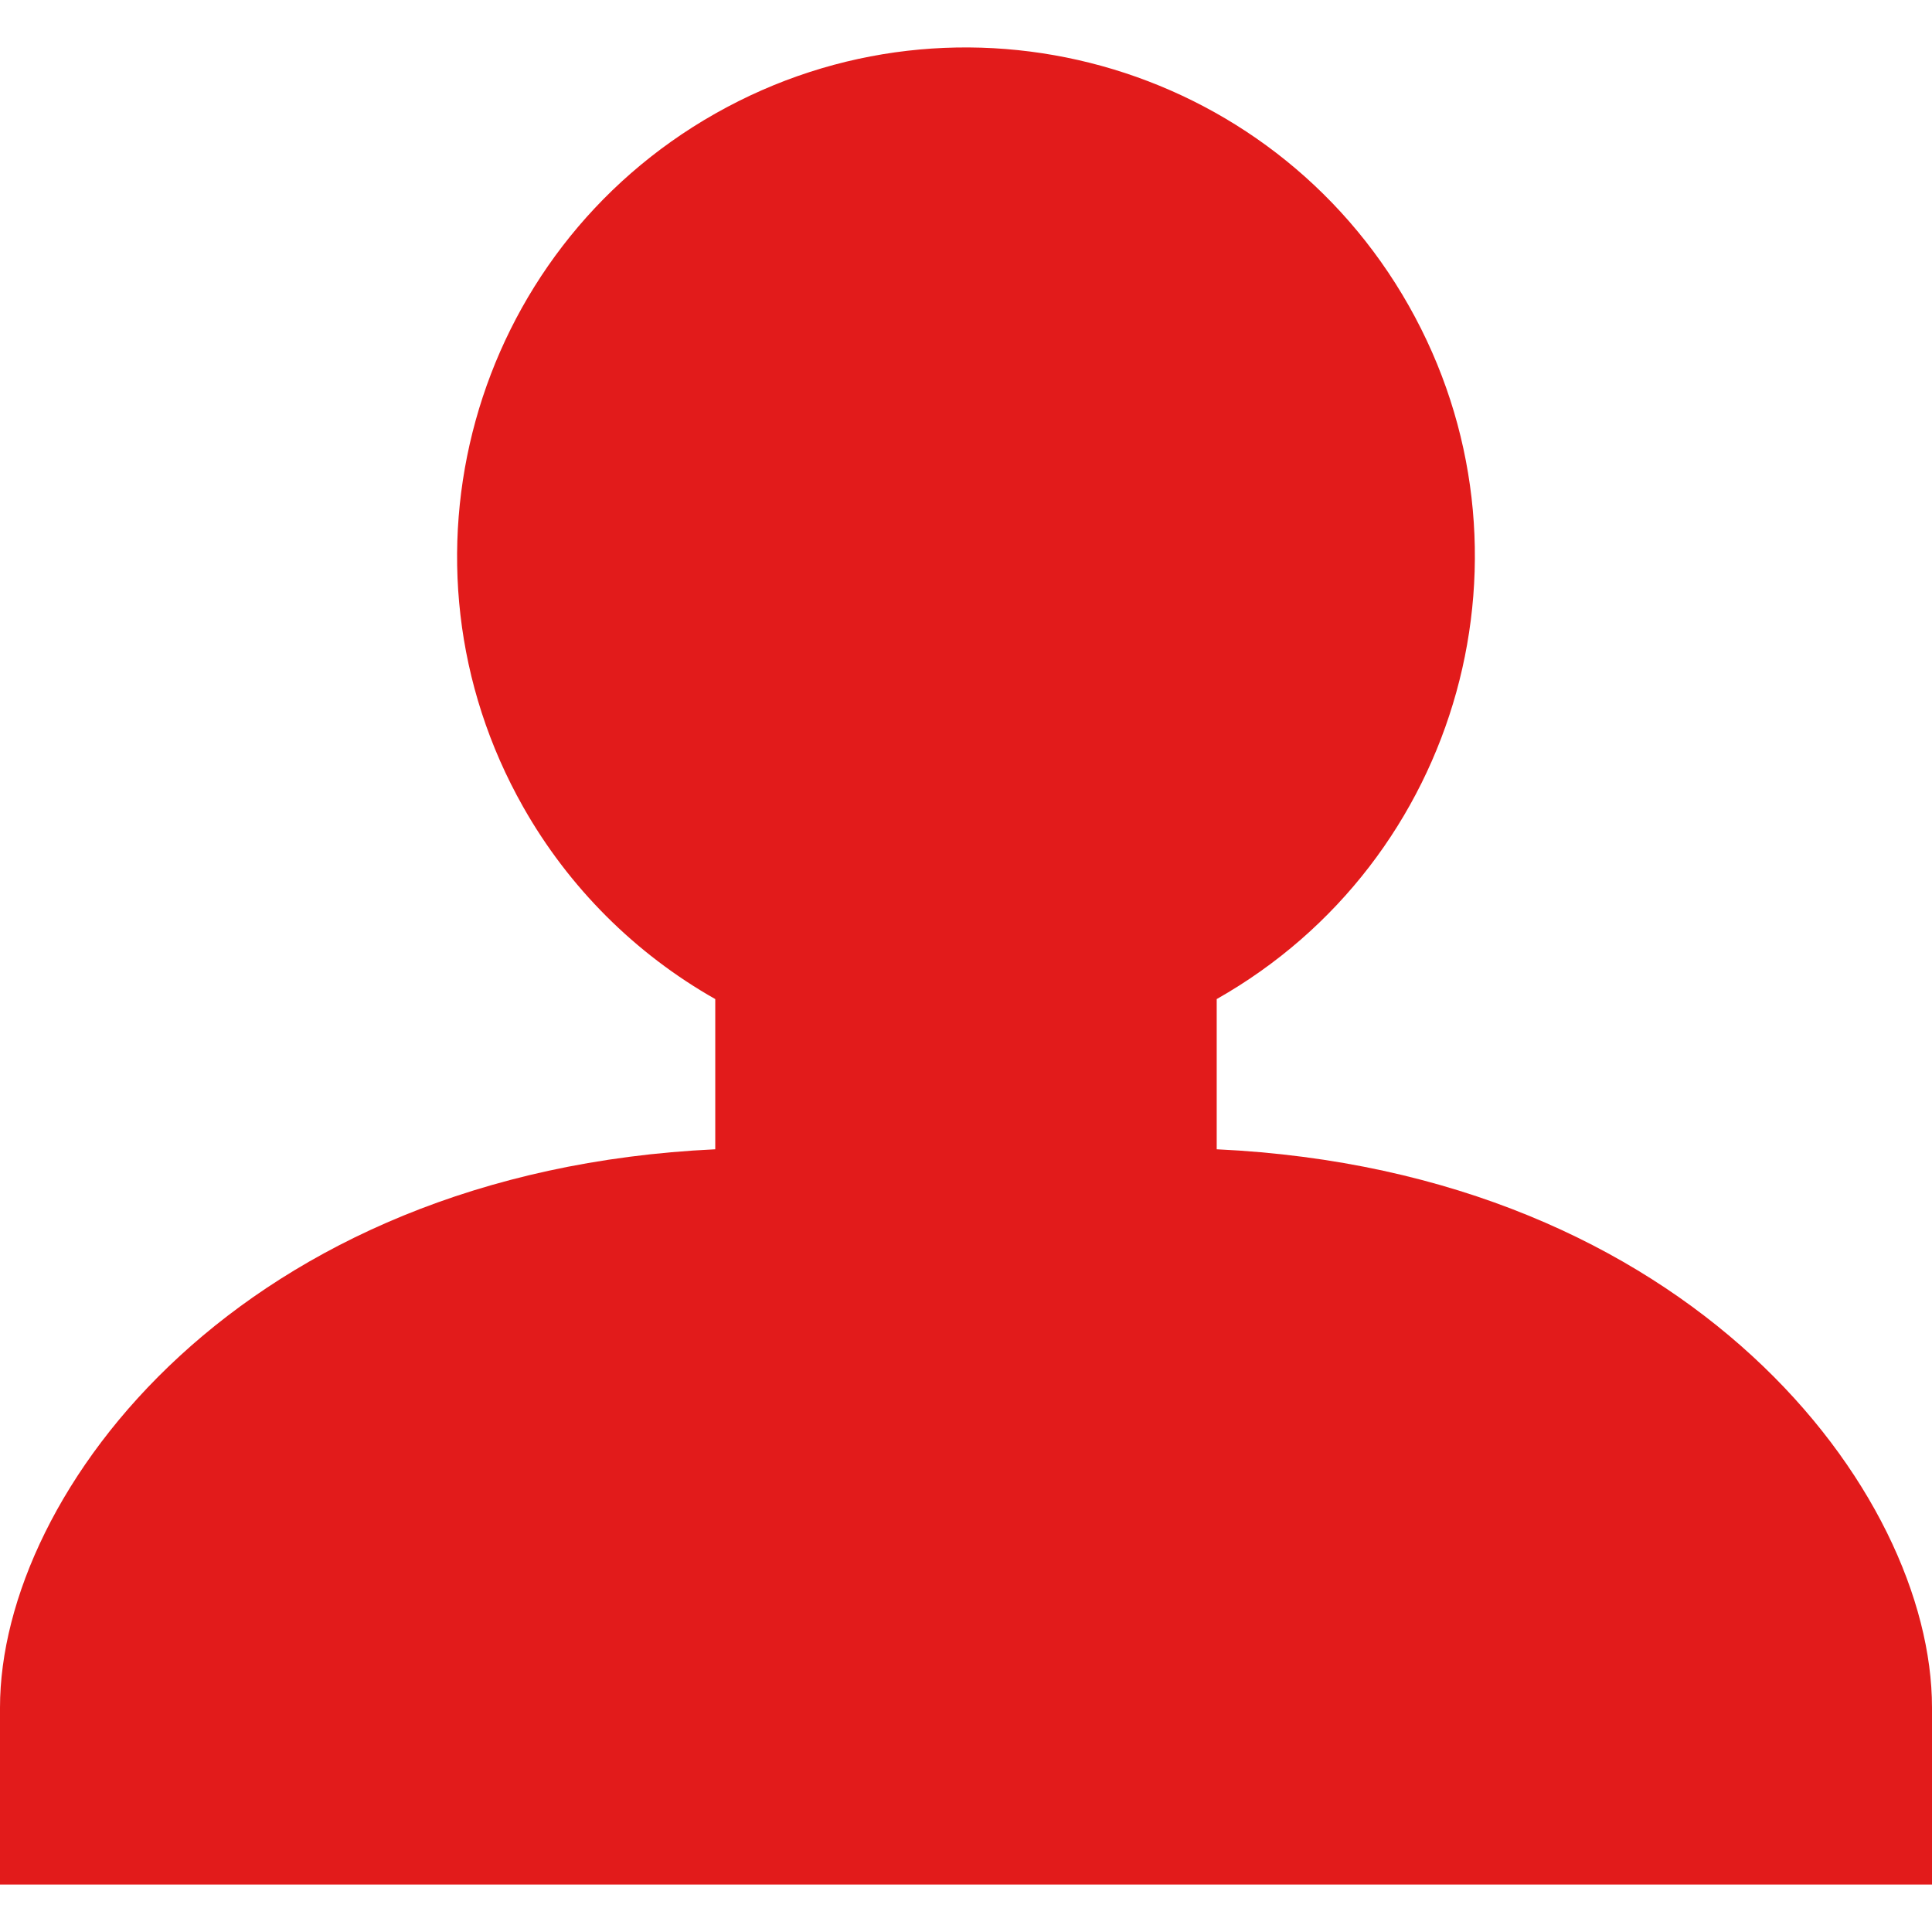
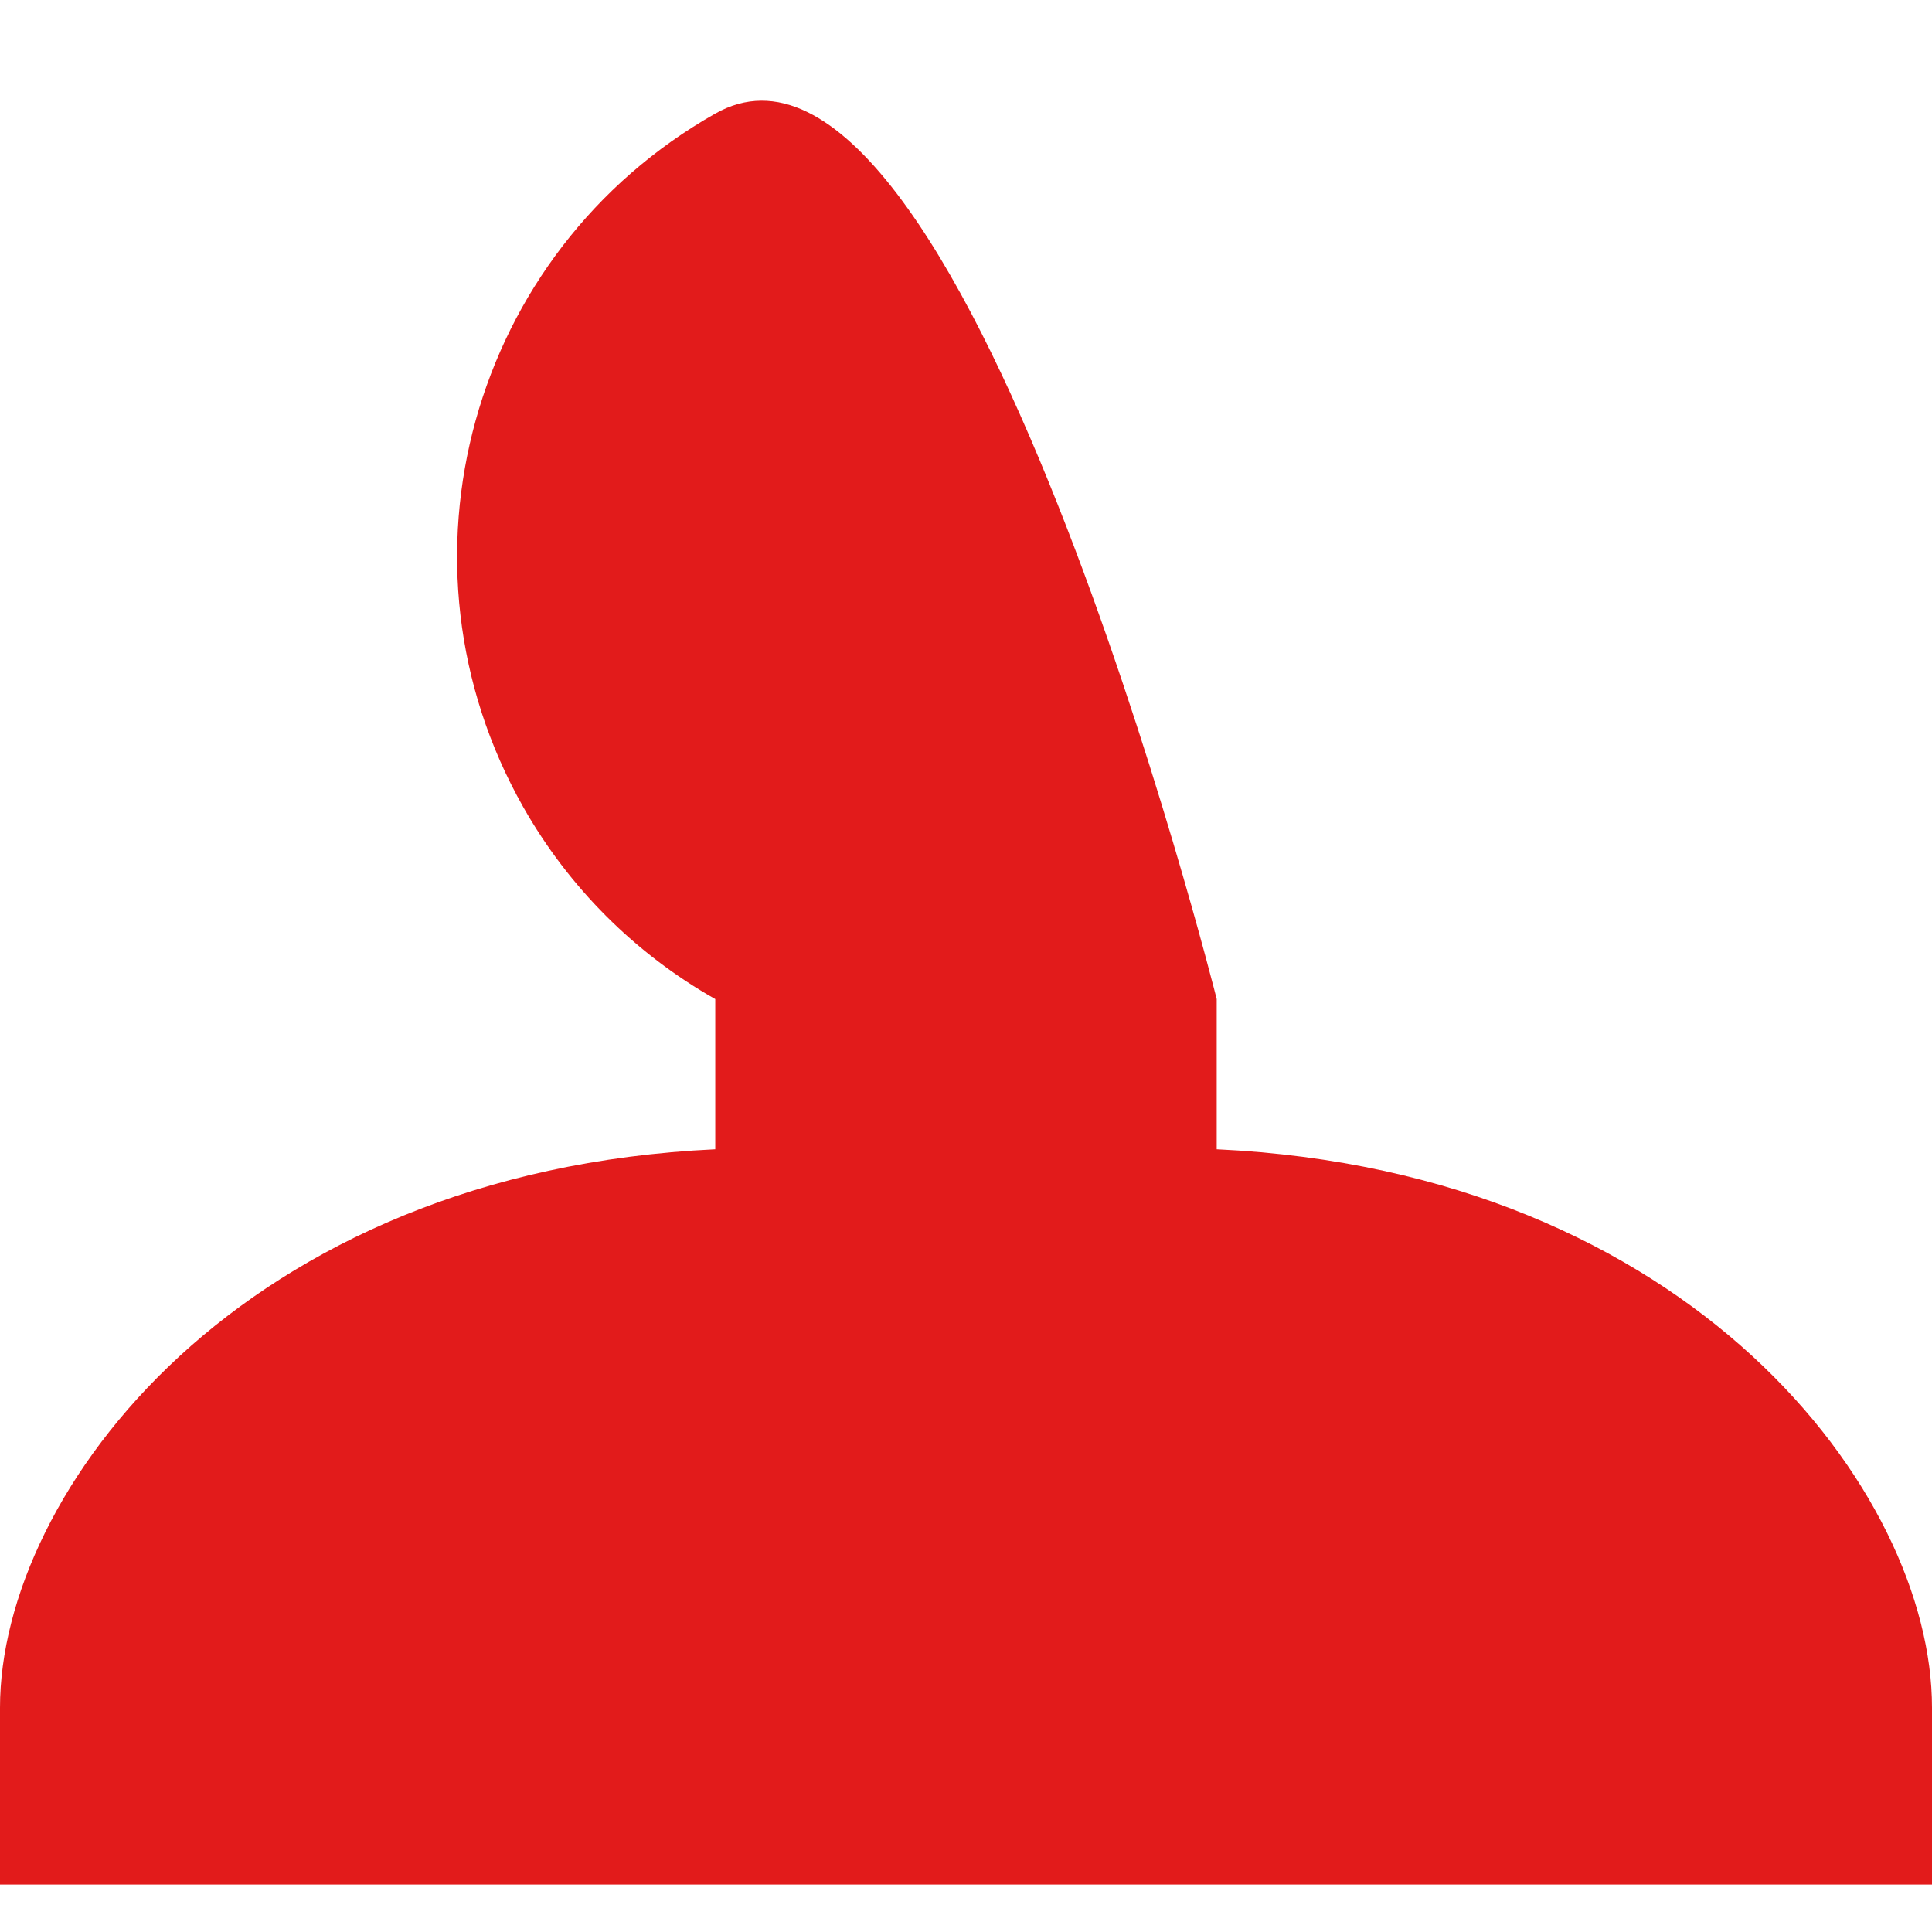
<svg xmlns="http://www.w3.org/2000/svg" height="800px" width="800px" version="1.1" id="Layer_1" viewBox="0 0 512 512" xml:space="preserve">
-   <path style="fill:#E21B1B;" d="M322.44,304.573v-39.808c64.8-36.696,87.584-118.976,50.888-183.776S254.352-6.595,189.552,30.101  s-87.584,118.976-50.888,183.776c12.04,21.264,29.632,38.848,50.888,50.888v39.808C63.896,310.453,0,395.413,0,452.525v46.904h512  v-46.904C512,395.413,448.104,310.453,322.44,304.573z" />
+   <path style="fill:#E21B1B;" d="M322.44,304.573v-39.808S254.352-6.595,189.552,30.101  s-87.584,118.976-50.888,183.776c12.04,21.264,29.632,38.848,50.888,50.888v39.808C63.896,310.453,0,395.413,0,452.525v46.904h512  v-46.904C512,395.413,448.104,310.453,322.44,304.573z" />
</svg>